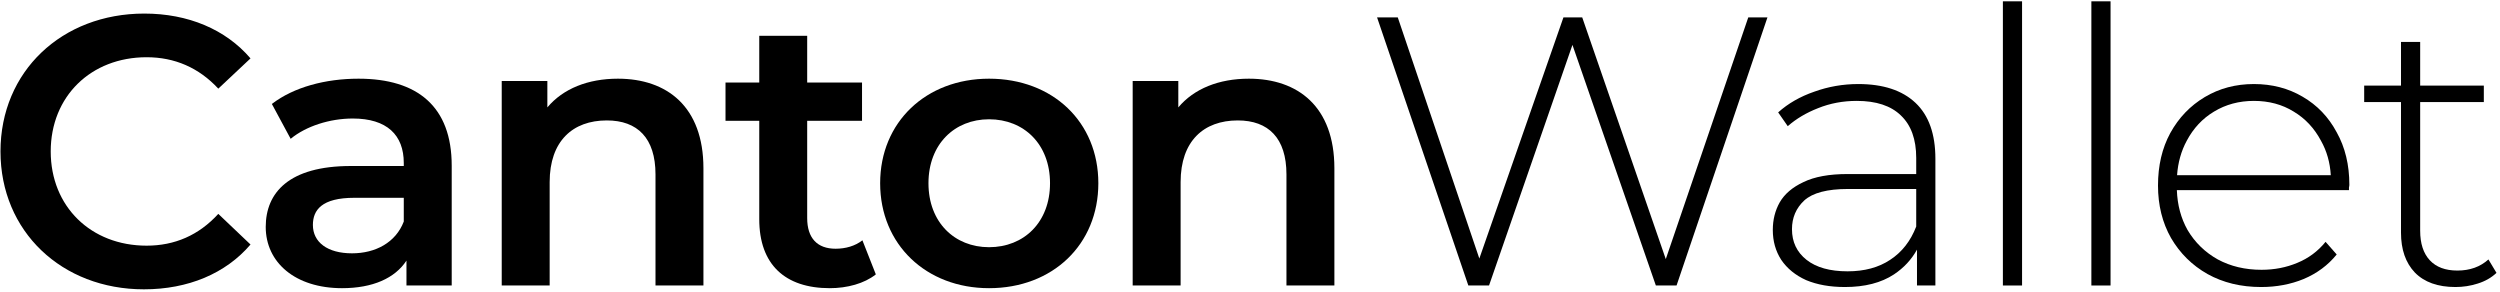
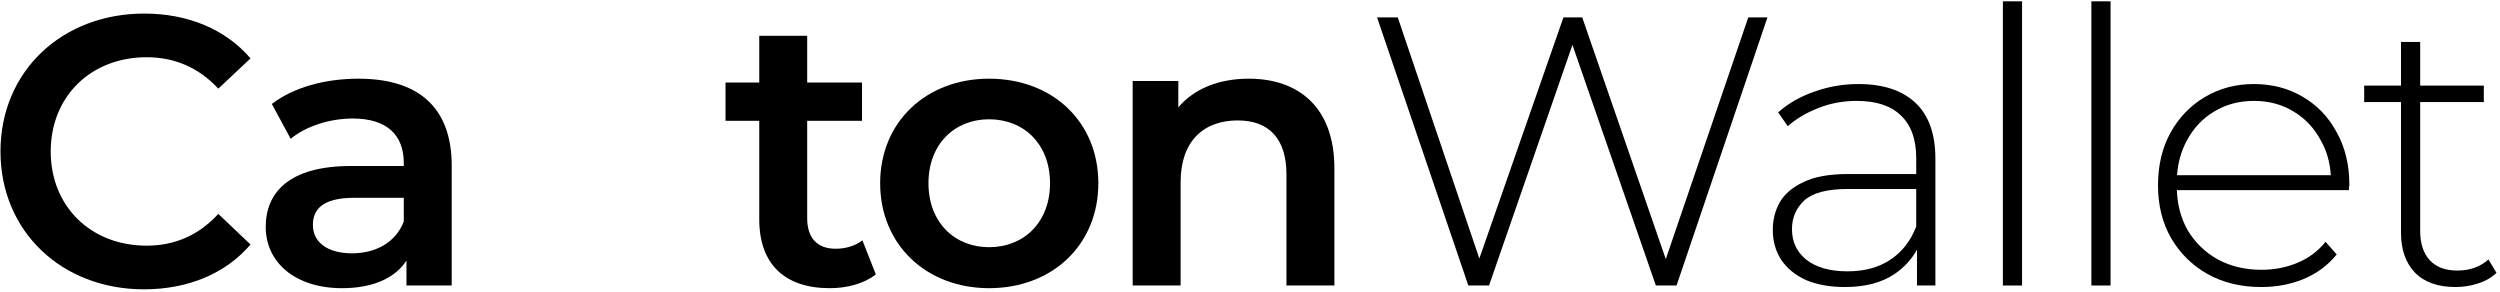
<svg xmlns="http://www.w3.org/2000/svg" width="625" height="73" viewBox="0 0 625 73" fill="none">
  <path d="M36.072 3.394C47.001 3.394 56.396 7.32 62.627 14.597L54.575 22.161C49.686 16.895 43.646 14.31 36.647 14.309C22.747 14.309 12.68 24.075 12.68 37.862C12.68 51.65 22.746 61.416 36.647 61.416C43.646 61.416 49.686 58.831 54.575 53.469L62.627 61.128C56.396 68.405 47.001 72.331 35.976 72.331C15.46 72.331 0.121 57.873 0.121 37.862C0.121 17.852 15.46 3.394 36.072 3.394Z" fill="black" />
  <path fill-rule="evenodd" clip-rule="evenodd" d="M89.632 19.671C104.396 19.671 112.928 26.661 112.928 41.406V71.374H101.616V65.15C98.74 69.554 93.179 72.044 85.51 72.044C73.814 72.044 66.432 65.629 66.432 56.725C66.432 48.204 72.184 41.501 87.714 41.501H100.944V40.735C100.944 33.746 96.726 29.629 88.194 29.629C82.442 29.629 76.498 31.544 72.663 34.703L67.966 25.99C73.43 21.778 81.388 19.671 89.632 19.671ZM88.577 49.449C80.429 49.449 78.223 52.512 78.223 56.246C78.223 60.554 81.867 63.331 88.002 63.331C93.85 63.331 98.931 60.65 100.944 55.384V49.449H88.577Z" fill="black" />
  <path d="M201.797 20.629H215.507V30.203H201.797V54.523C201.797 59.502 204.291 62.182 208.892 62.182C211.385 62.182 213.781 61.512 215.603 60.075L218.958 68.597C216.082 70.895 211.768 72.044 207.454 72.044C196.237 72.044 189.814 66.108 189.814 54.81V30.203H181.378V20.629H189.814V8.948H201.797V20.629Z" fill="black" />
  <path fill-rule="evenodd" clip-rule="evenodd" d="M247.264 19.671C263.178 19.671 274.586 30.491 274.586 45.81C274.586 61.129 263.178 72.044 247.264 72.044C231.541 72.044 220.037 61.129 220.037 45.81C220.037 30.491 231.541 19.671 247.264 19.671ZM247.264 29.82C238.635 29.82 232.116 36.044 232.116 45.81C232.116 55.576 238.635 61.8 247.264 61.8C255.988 61.799 262.506 55.576 262.506 45.81C262.506 36.044 255.988 29.82 247.264 29.82Z" fill="black" />
  <path fill-rule="evenodd" clip-rule="evenodd" d="M464.579 21.011C470.778 21.011 475.54 22.575 478.864 25.703C482.187 28.831 483.848 33.49 483.848 39.681V71.374H479.247V62.407C477.878 64.891 475.962 66.954 473.495 68.597C470.3 70.703 466.209 71.756 461.224 71.756C457.517 71.756 454.289 71.182 451.541 70.034C448.857 68.821 446.779 67.129 445.309 64.959C443.903 62.789 443.201 60.299 443.201 57.491C443.201 54.937 443.775 52.639 444.926 50.597C446.14 48.49 448.122 46.799 450.87 45.522C453.618 44.182 457.293 43.511 461.895 43.511H479.055V39.491C479.055 34.831 477.777 31.288 475.22 28.863C472.728 26.437 469.053 25.224 464.195 25.224C460.744 25.224 457.516 25.831 454.512 27.043C451.572 28.192 449.048 29.692 446.939 31.543L444.542 28.096C447.035 25.862 450.039 24.139 453.554 22.926C457.069 21.65 460.744 21.012 464.579 21.011ZM461.99 47.245C456.813 47.245 453.17 48.203 451.061 50.118C449.016 52.032 447.994 54.426 447.994 57.299C447.994 60.49 449.208 63.044 451.636 64.959C454.065 66.874 457.485 67.831 461.895 67.831C466.113 67.831 469.66 66.874 472.536 64.959C475.476 63.044 477.649 60.267 479.055 56.629V47.245H461.99Z" fill="black" />
  <path fill-rule="evenodd" clip-rule="evenodd" d="M563.467 21.011C568.005 21.011 572.063 22.065 575.642 24.171C579.285 26.277 582.13 29.245 584.175 33.075C586.284 36.841 587.338 41.214 587.338 46.193C587.338 46.384 587.306 46.607 587.242 46.863V47.533H544.216C544.346 51.231 545.232 54.551 546.881 57.491C548.734 60.618 551.259 63.075 554.455 64.863C557.65 66.586 561.294 67.448 565.384 67.448C568.58 67.448 571.551 66.874 574.3 65.725C577.112 64.576 579.477 62.82 581.394 60.458L584.175 63.618C582.002 66.299 579.253 68.342 575.93 69.746C572.671 71.087 569.123 71.756 565.288 71.756C560.239 71.756 555.765 70.672 551.866 68.501C548.032 66.331 544.996 63.331 542.759 59.501C540.586 55.671 539.5 51.299 539.5 46.384C539.5 41.406 540.522 37.033 542.568 33.267C544.677 29.437 547.552 26.437 551.195 24.266C554.838 22.096 558.929 21.011 563.467 21.011ZM563.467 25.224C559.76 25.224 556.436 26.118 553.496 27.905C550.62 29.629 548.352 32.054 546.69 35.182C545.301 37.742 544.496 40.614 544.267 43.798H582.696C582.511 40.633 581.696 37.76 580.244 35.182C578.582 32.054 576.313 29.629 573.437 27.905C570.561 26.118 567.238 25.224 563.467 25.224Z" fill="black" />
  <path d="M605.043 21.394H620.957V25.511H605.043V57.681C605.043 60.873 605.842 63.331 607.44 65.055C609.038 66.778 611.339 67.639 614.342 67.639C617.474 67.639 620.062 66.714 622.107 64.863L624.121 68.214C622.843 69.427 621.277 70.32 619.423 70.894C617.634 71.469 615.78 71.756 613.863 71.756C609.453 71.756 606.065 70.544 603.701 68.119C601.4 65.693 600.249 62.373 600.249 58.161V25.511H591.046V21.394H600.249V10.48H605.043V21.394Z" fill="black" />
-   <path d="M154.479 19.671C166.75 19.671 175.858 26.661 175.858 42.075V71.374H163.875V43.608C163.875 34.512 159.368 30.107 151.699 30.107C143.167 30.108 137.415 35.278 137.415 45.522V71.374H125.431V20.246H136.839V26.852C140.77 22.161 147.002 19.671 154.479 19.671Z" fill="black" />
  <path d="M312.218 19.671C324.489 19.671 333.597 26.661 333.597 42.075V71.374H321.613V43.608C321.613 34.512 317.107 30.107 309.437 30.107C300.905 30.108 295.153 35.278 295.153 45.522V71.374H283.169V20.246H294.578V26.852C298.508 22.161 304.74 19.671 312.218 19.671Z" fill="black" />
  <path d="M369.834 64.636L390.858 4.352H395.556L416.446 64.776L437.067 4.352H441.861L419.14 71.374H413.963L393.111 11.223L372.26 71.374H367.083L344.267 4.352H349.443L369.834 64.636Z" fill="black" />
  <path d="M505.516 71.374H500.722V0.331H505.516V71.374Z" fill="black" />
  <path d="M527.637 71.374H522.844V0.331H527.637V71.374Z" fill="black" />
</svg>